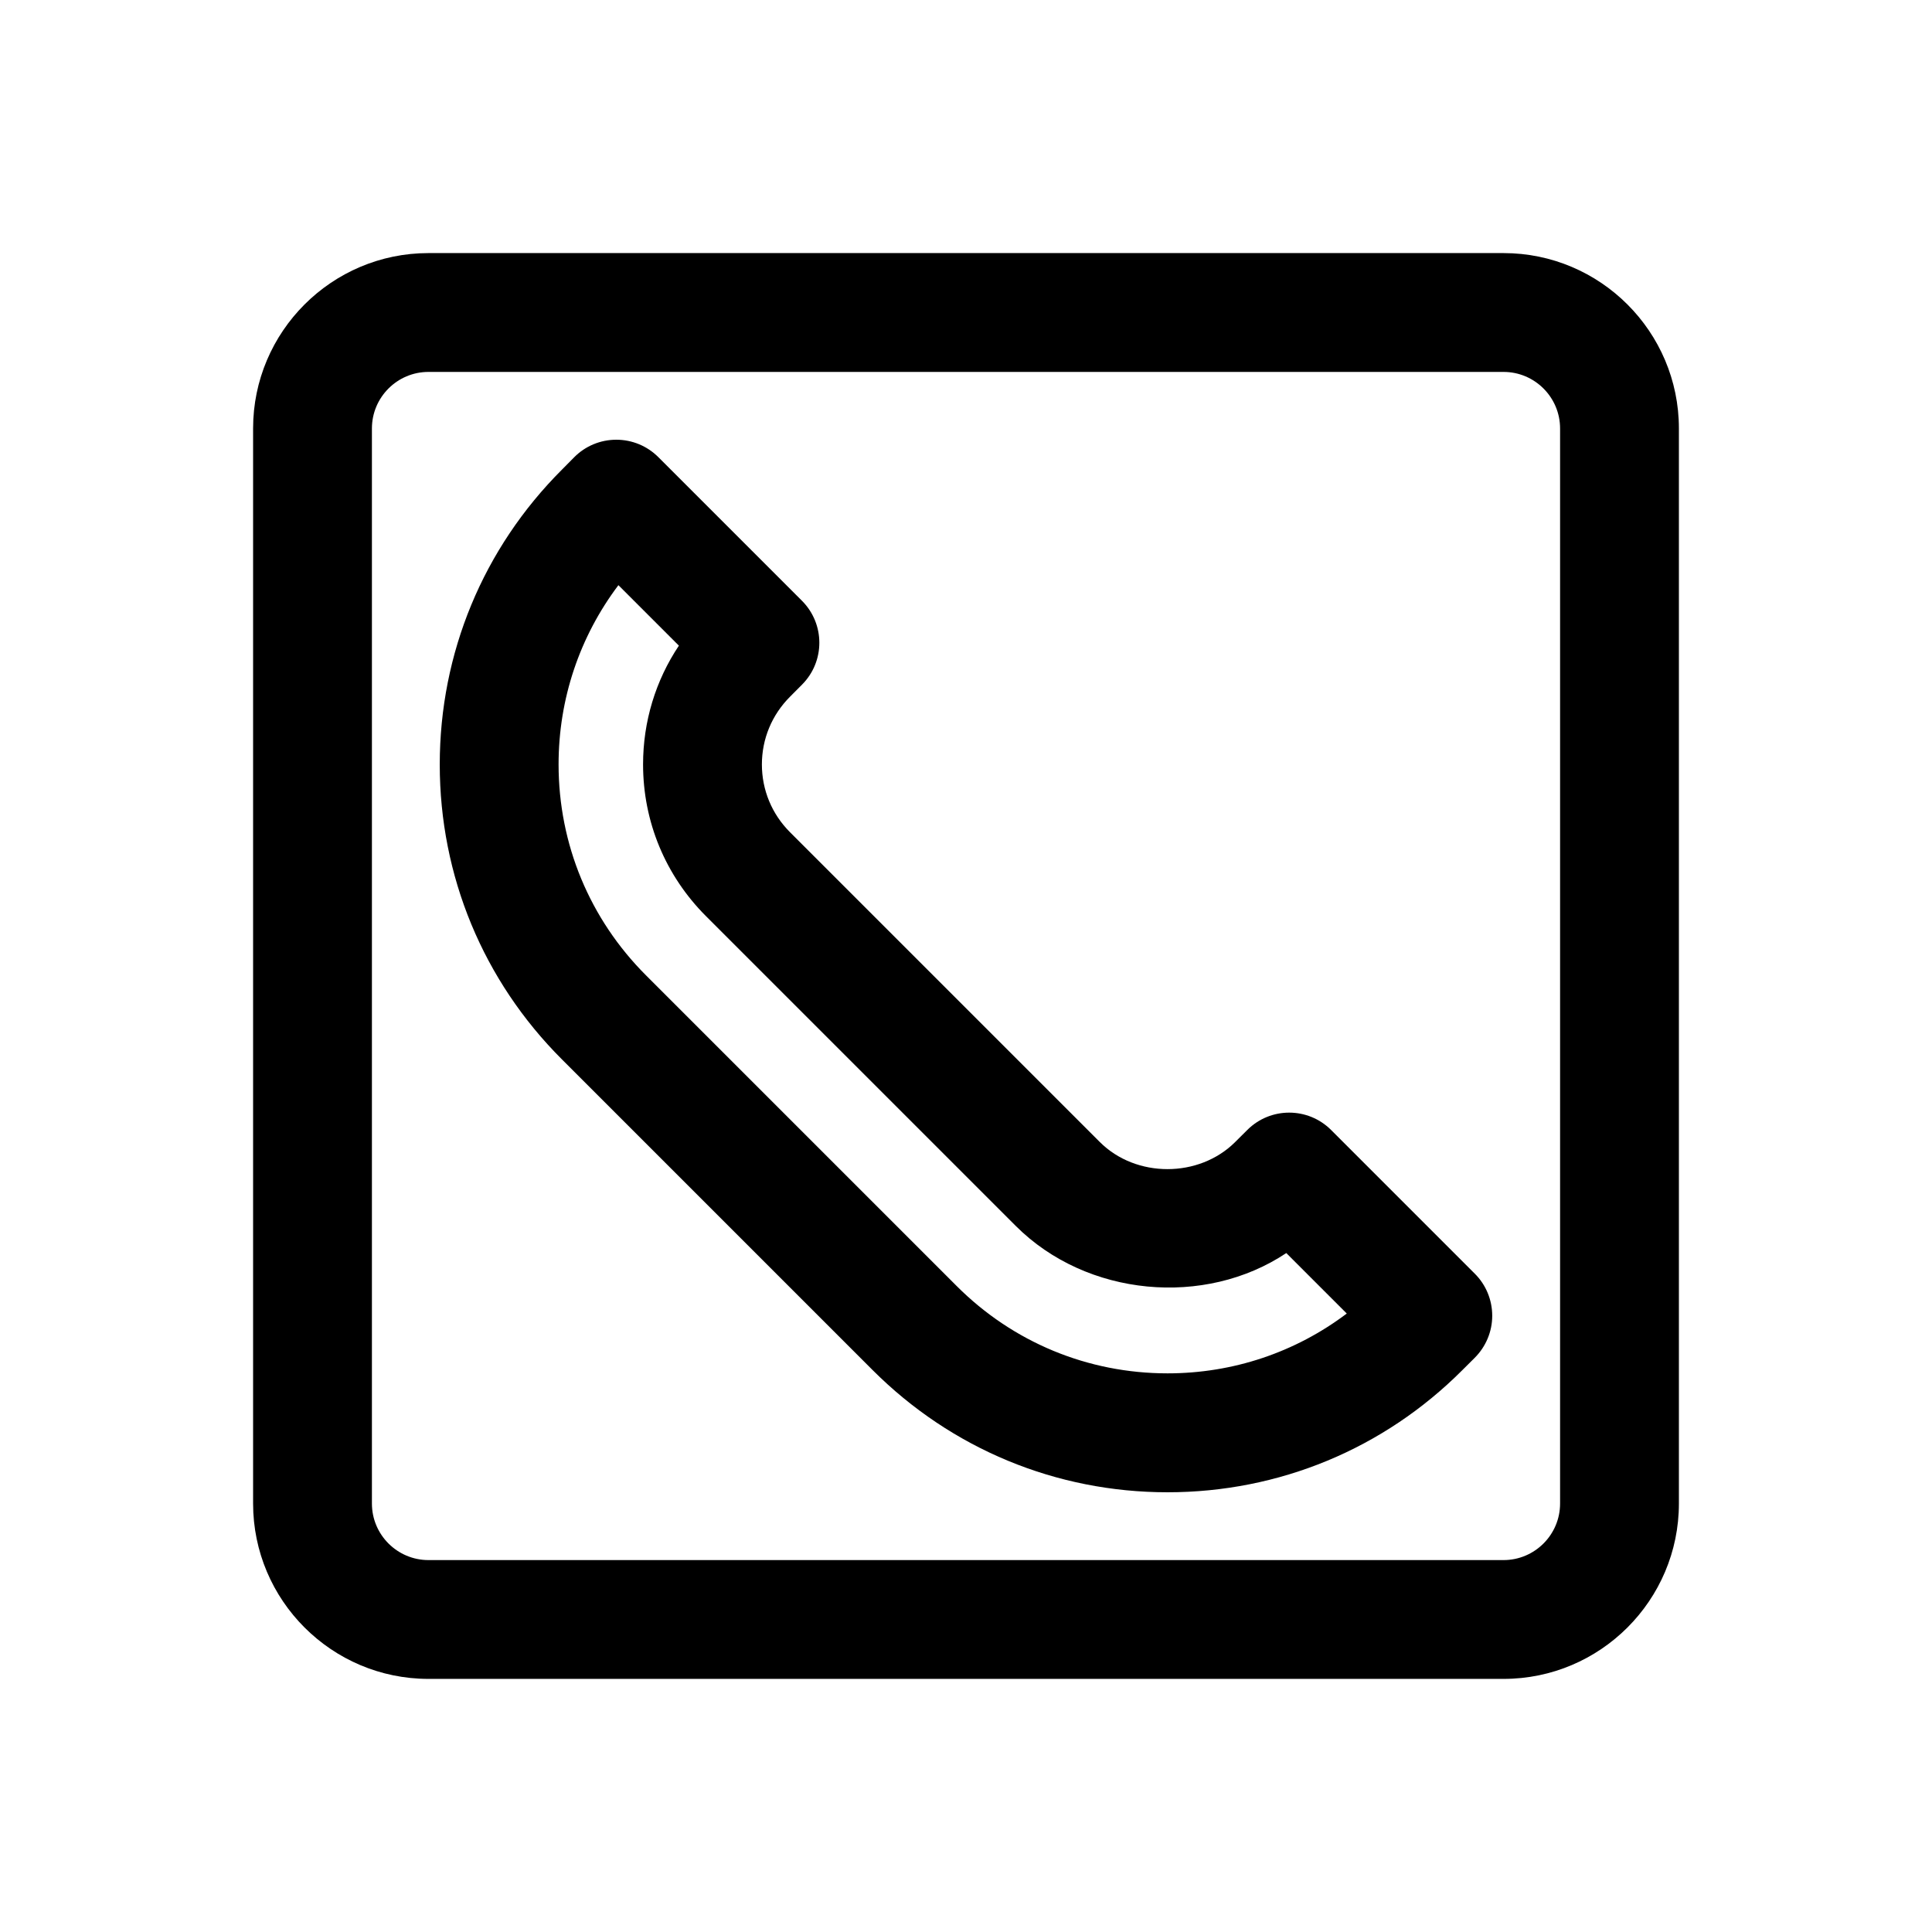
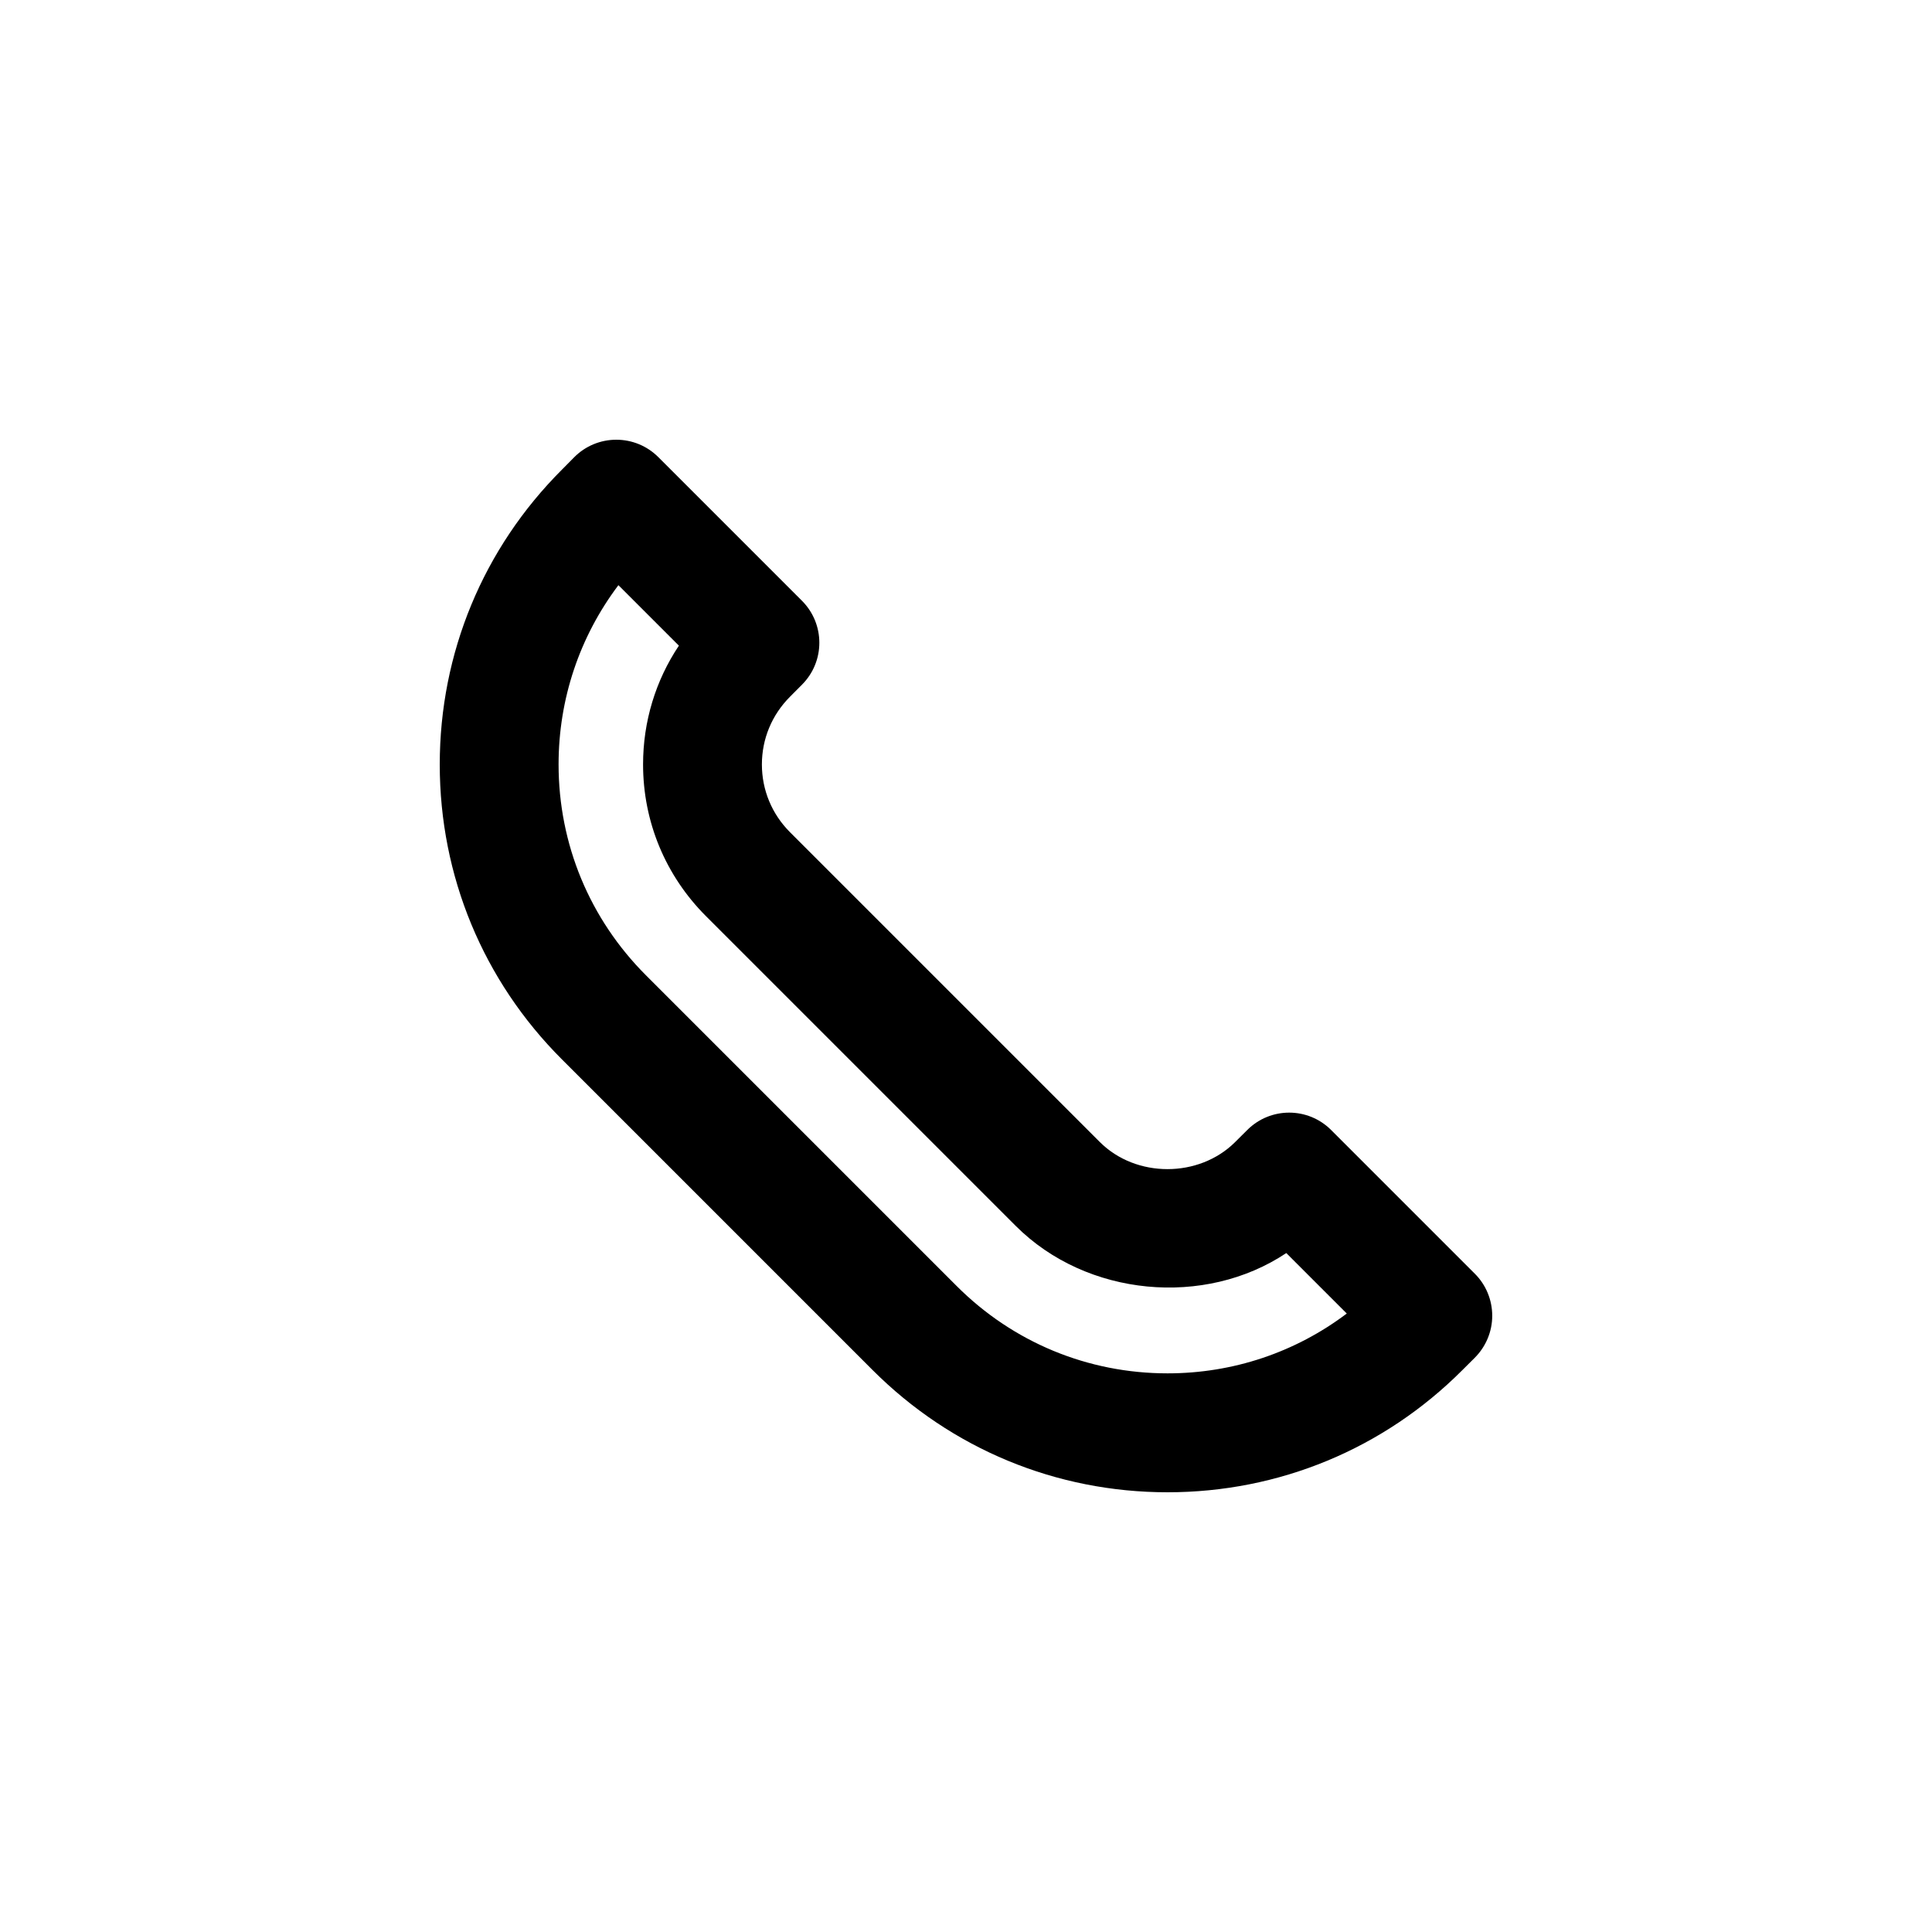
<svg xmlns="http://www.w3.org/2000/svg" fill="#000000" width="800px" height="800px" version="1.1" viewBox="144 144 512 512">
  <g>
-     <path d="m542.45 211.07h-284.9c-25.633 0-46.477 20.844-46.477 46.477v284.9c0 25.633 20.844 46.477 46.477 46.477h284.9c25.633 0 46.477-20.844 46.477-46.477v-284.9c0-25.633-20.844-46.477-46.477-46.477zm14.988 331.38c0 8.266-6.723 14.988-14.988 14.988h-284.9c-8.266 0-14.988-6.723-14.988-14.988v-284.9c0-8.266 6.723-14.988 14.988-14.988h284.9c8.266 0 14.988 6.723 14.988 14.988z" />
    <path d="m496.78 443.48c-6.125-6.141-16.074-6.172-22.23-0.031l-3.211 3.195c-9.59 9.574-26.293 9.59-35.879 0l-82.105-82.105c-4.801-4.801-7.445-11.18-7.445-17.949 0-6.785 2.644-13.145 7.477-17.98l3.164-3.18c6.125-6.156 6.109-16.09-0.031-22.23l-38.055-38.055c-2.961-2.961-6.941-4.613-11.133-4.613h-0.016c-4.188 0-8.203 1.668-11.148 4.644l-3.242 3.277c-20.875 20.859-32.387 48.617-32.387 78.152 0 29.52 11.492 57.277 32.387 78.152l82.324 82.324c20.875 20.875 48.633 32.387 78.152 32.387 29.535 0 57.293-11.492 78.121-32.355l3.289-3.273c2.961-2.961 4.644-6.957 4.644-11.148 0-4.188-1.652-8.203-4.613-11.148zm-43.375 64.473c-21.113 0-40.965-8.219-55.891-23.16l-82.324-82.324c-14.926-14.926-23.16-34.777-23.16-55.891 0-17.367 5.574-33.852 15.855-47.5l16.027 16.027c-6.172 9.242-9.492 20.09-9.492 31.473 0 15.176 5.918 29.457 16.672 40.211l82.105 82.105c18.812 18.812 50.129 21.57 71.684 7.18l16.027 16.027c-13.637 10.293-30.137 15.852-47.504 15.852z" />
  </g>
</svg>